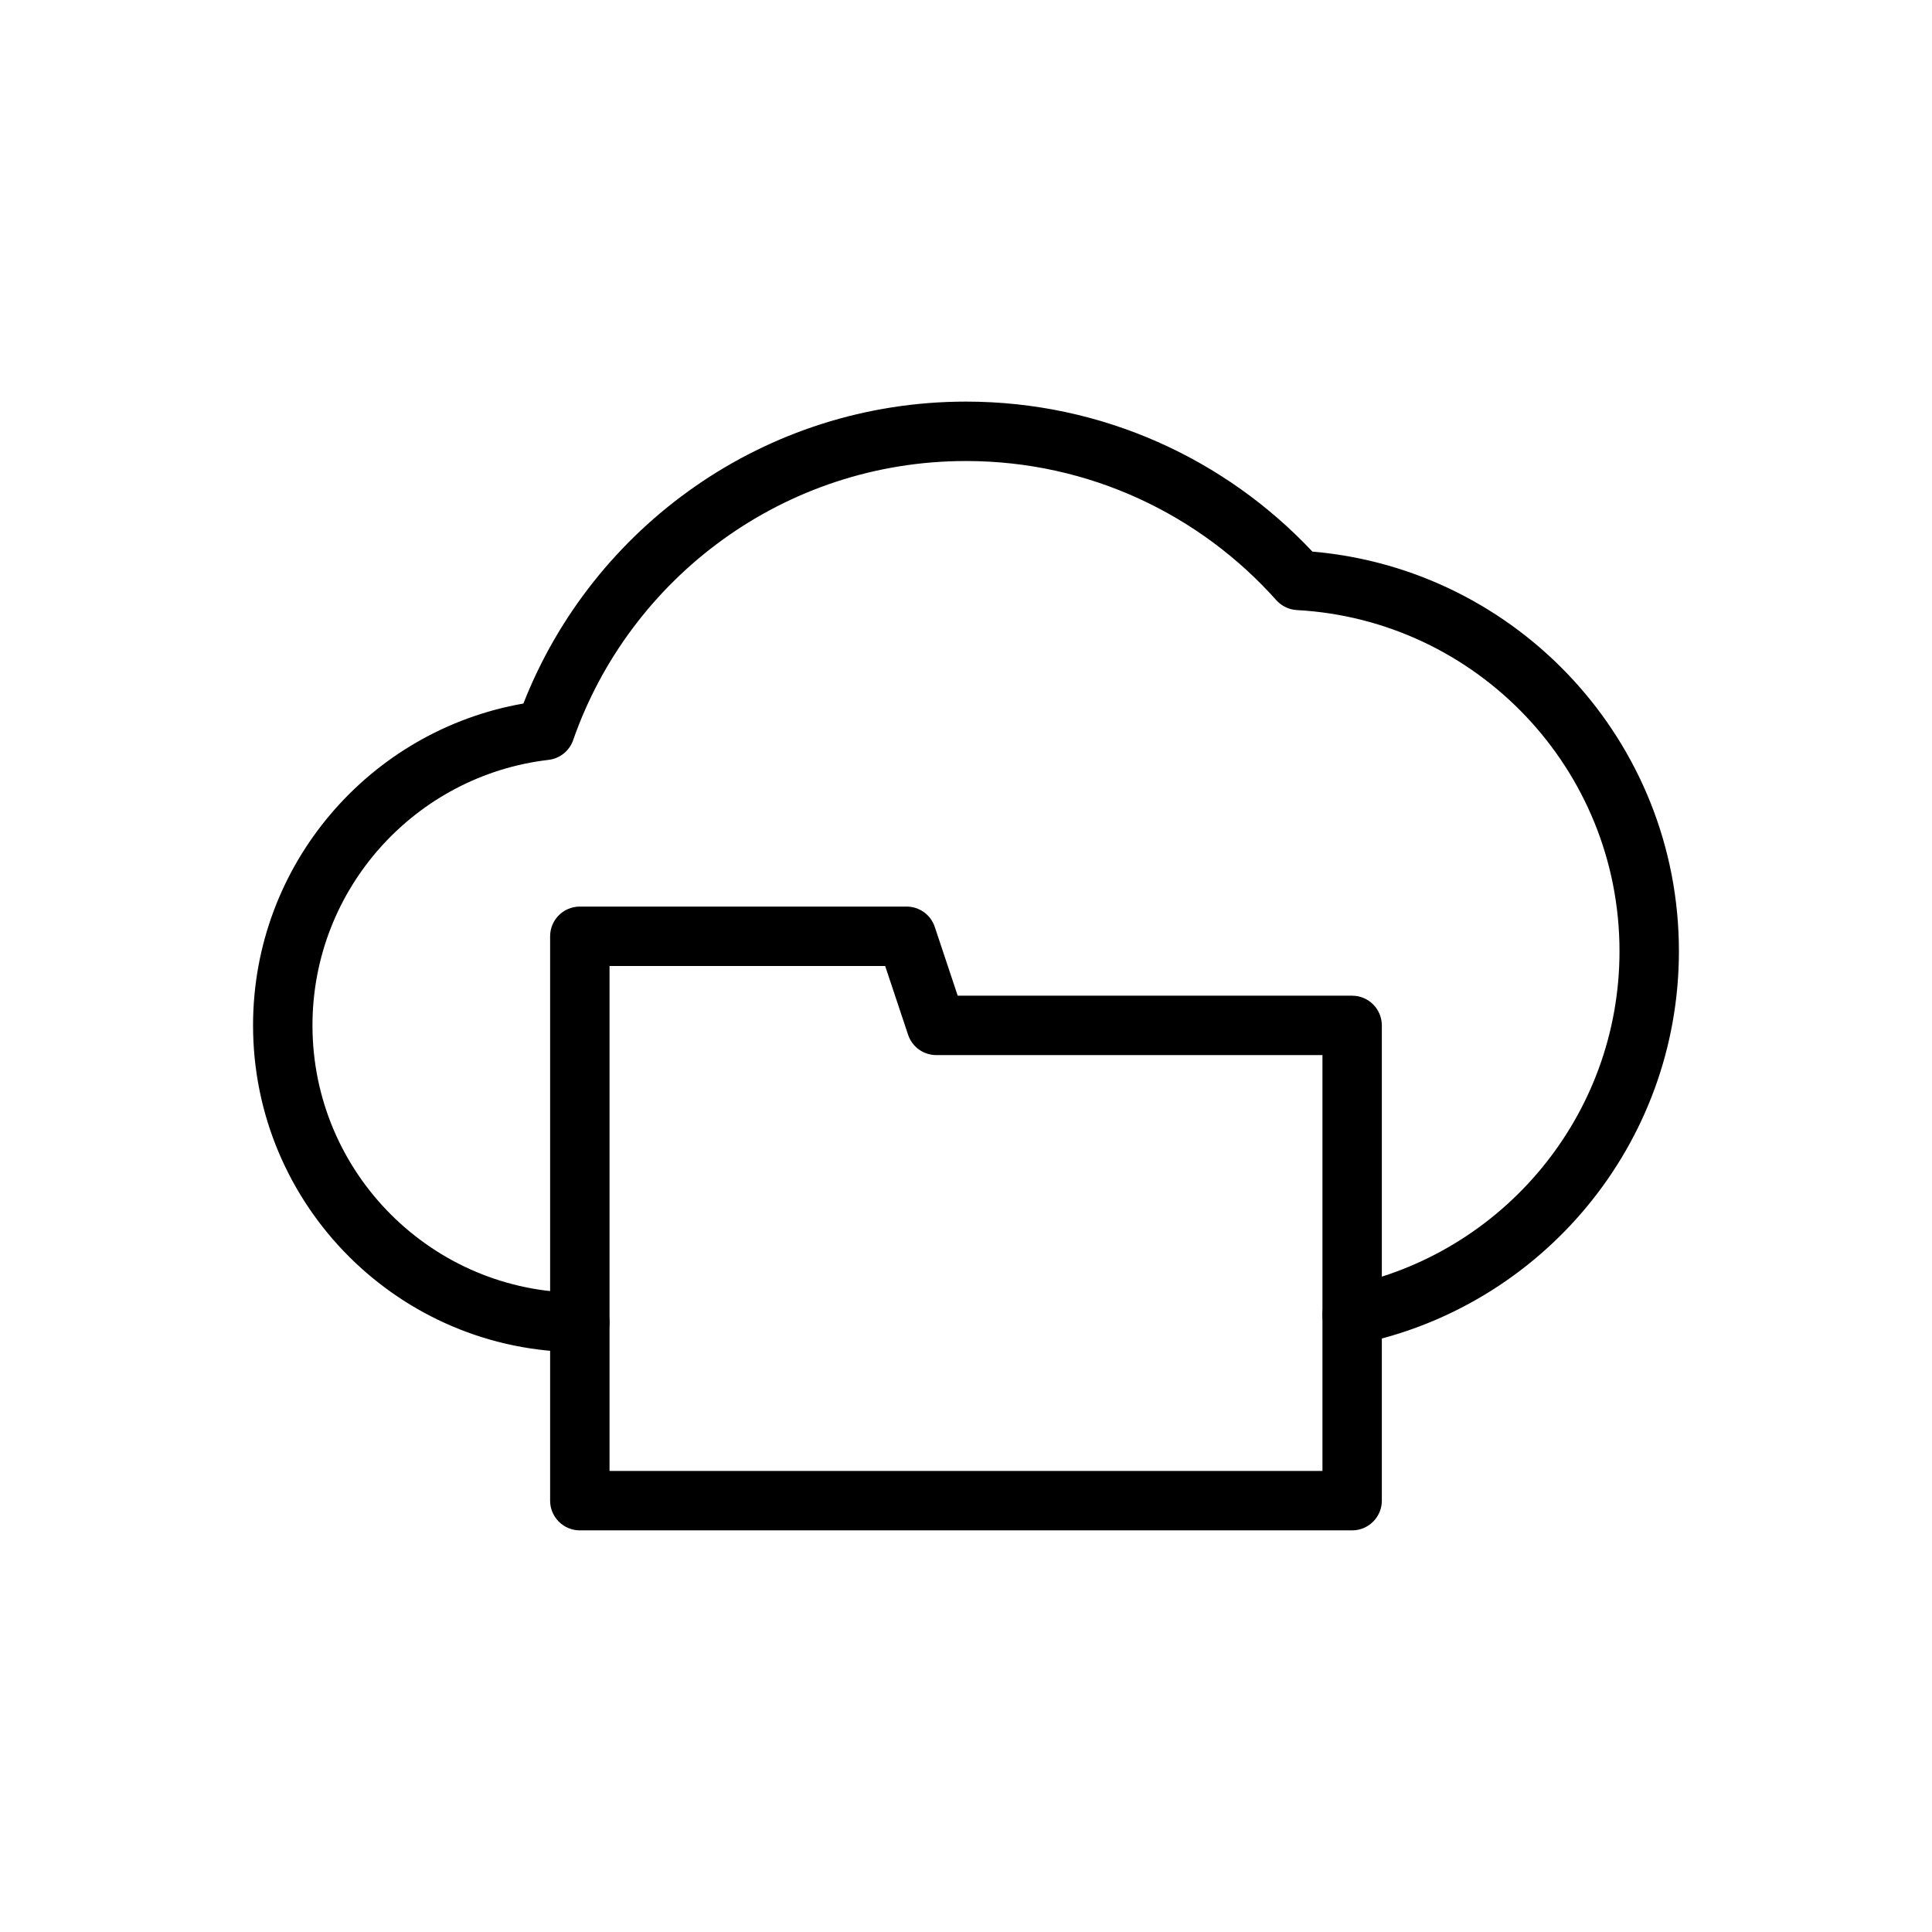
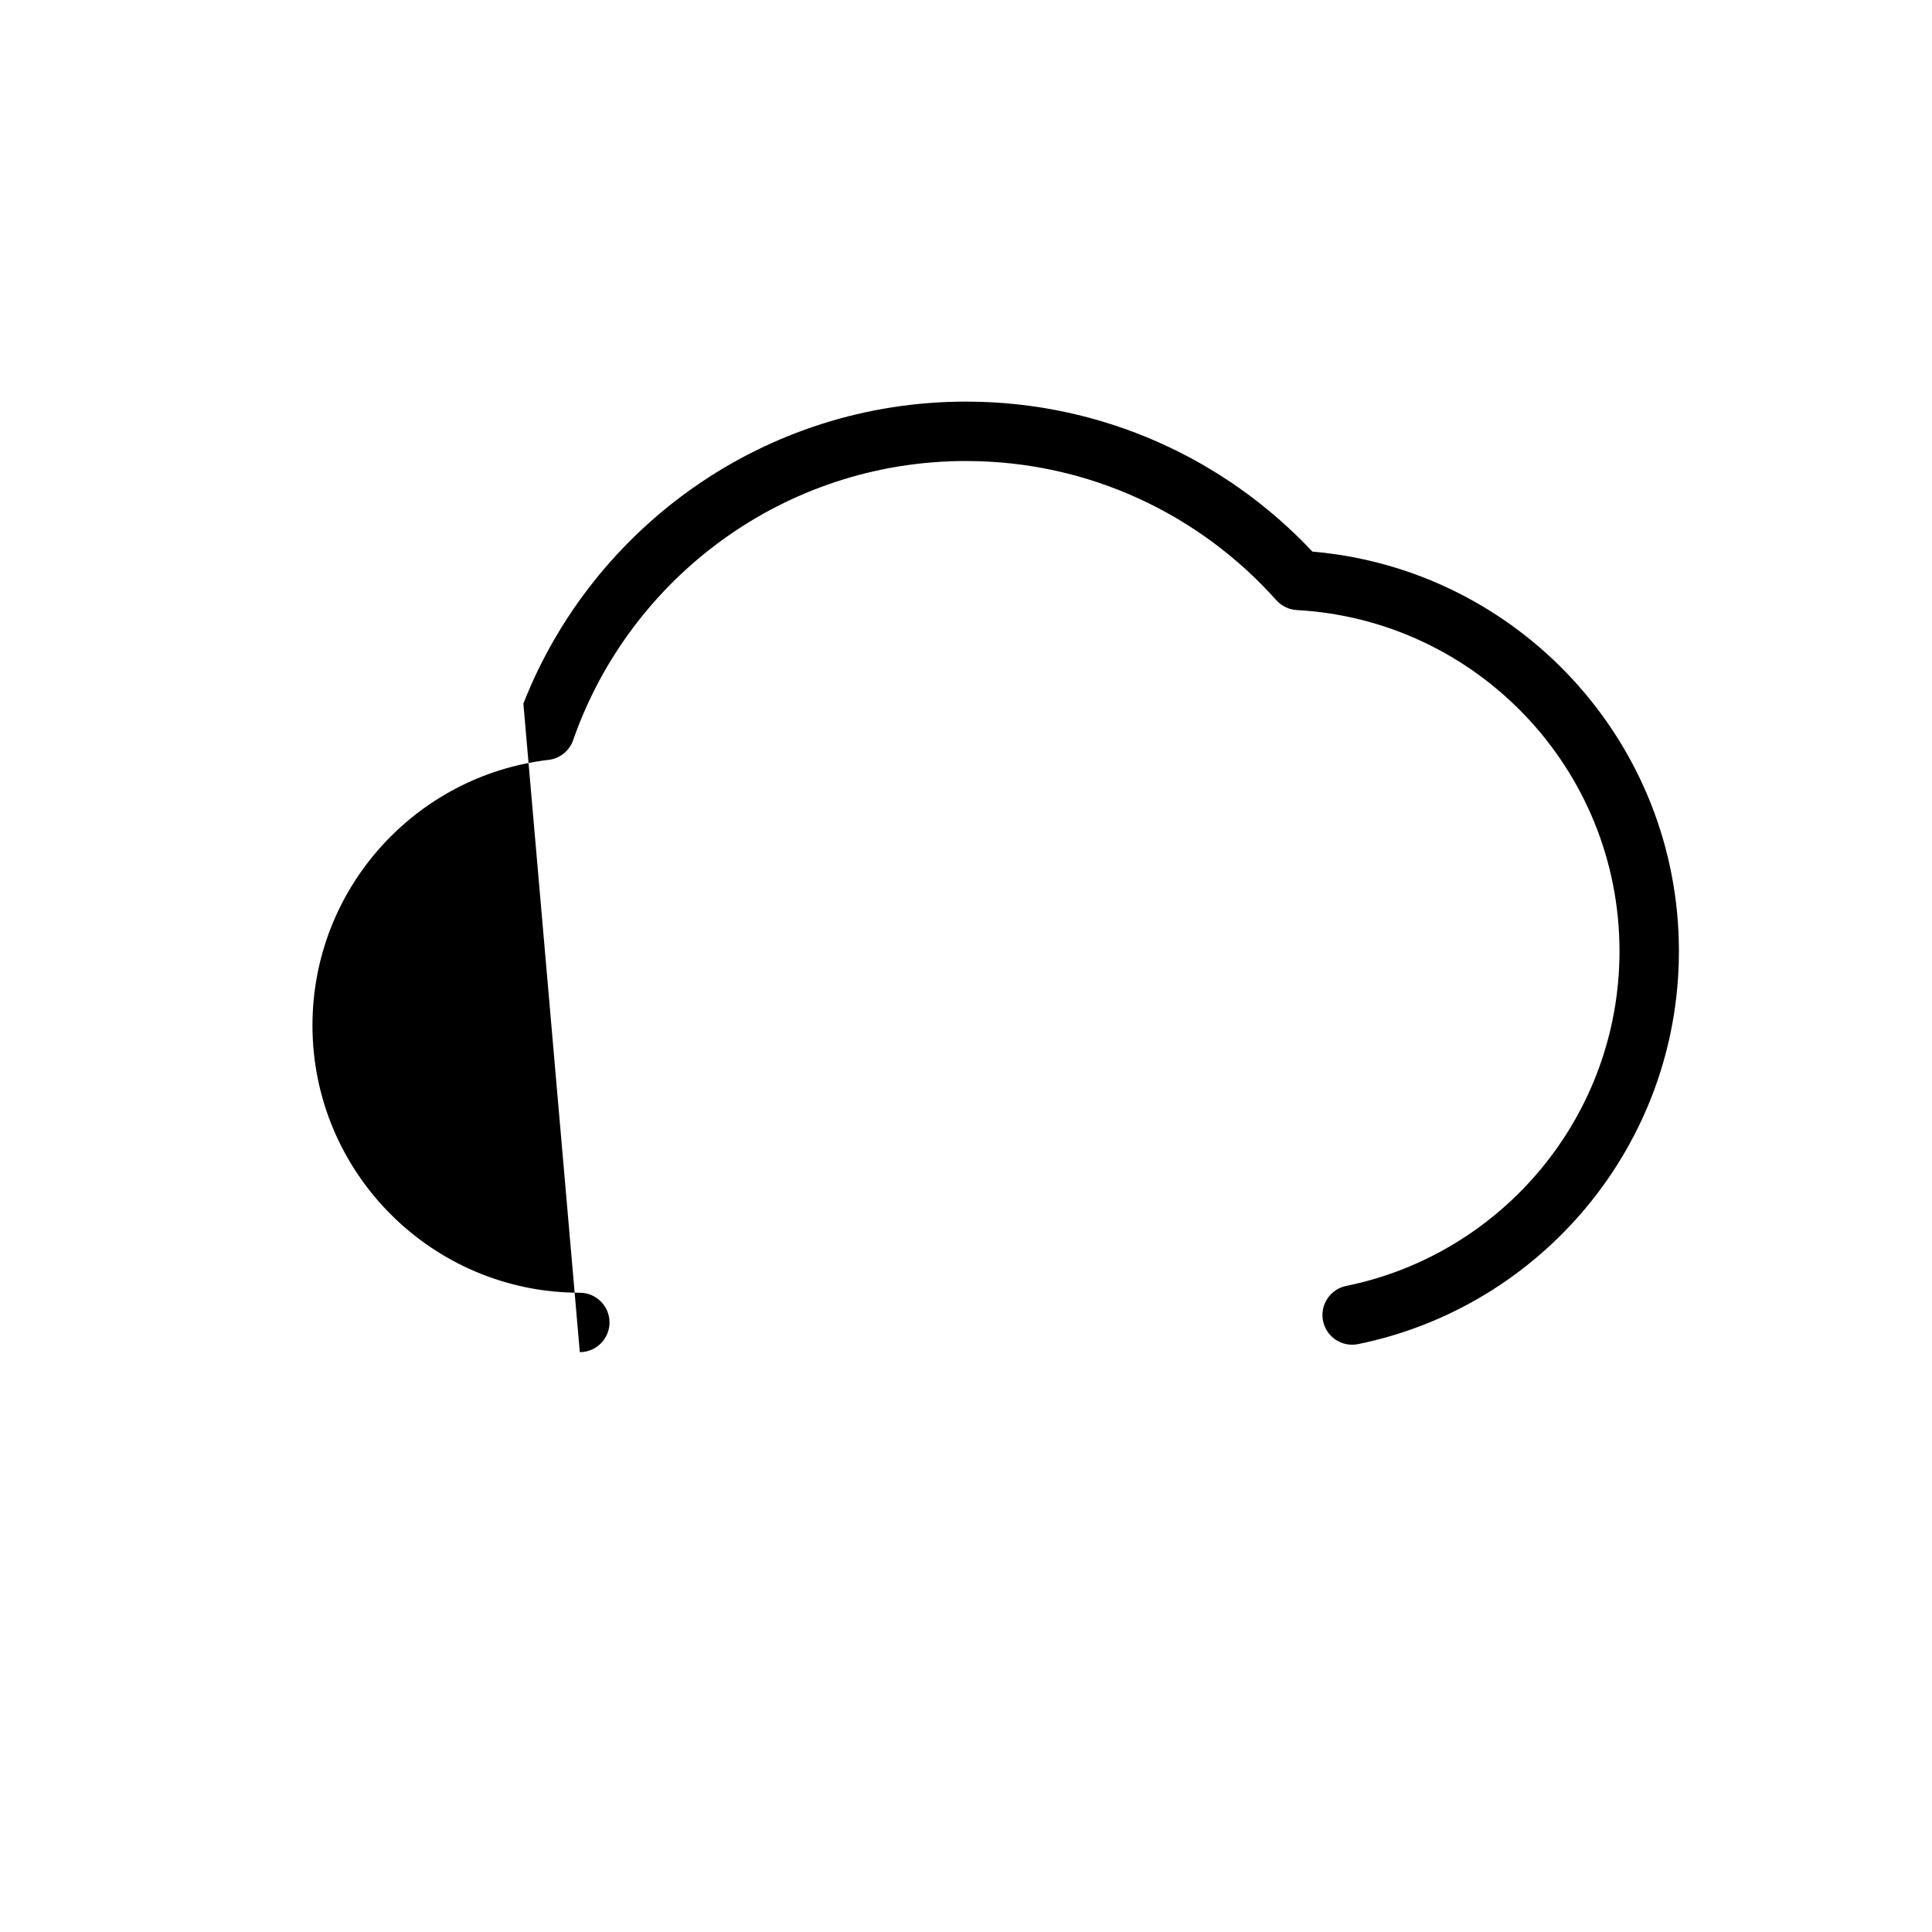
<svg xmlns="http://www.w3.org/2000/svg" fill="#000000" width="800px" height="800px" version="1.1" viewBox="144 144 512 512">
  <g fill-rule="evenodd">
-     <path d="m397.8 407.87h104.53c4.344 0 7.871 3.527 7.871 7.871v125.95c0 4.344-3.527 7.871-7.871 7.871h-204.67c-4.344 0-7.871-3.527-7.871-7.871v-149.57c0-4.344 3.527-7.871 7.871-7.871h86.594c3.387 0 6.398 2.164 7.469 5.383l6.078 18.23zm-19.223-7.871h-73.043v133.82h188.93v-110.21h-102.34c-3.387 0-6.398-2.164-7.469-5.383l-6.078-18.23z" />
-     <path d="m282.7 330.45c18.383-46.832 63.992-80.02 117.3-80.02 36.18 0 68.816 15.289 91.805 39.754 54.371 4.644 97.125 50.301 97.125 105.88 0 51.371-36.543 94.285-85.027 104.14-4.258 0.867-8.414-1.883-9.281-6.141-0.867-4.258 1.891-8.414 6.148-9.281 41.297-8.398 72.414-44.957 72.414-88.719 0-48.277-37.871-87.781-85.5-90.387-2.094-0.117-4.047-1.062-5.449-2.621-20.191-22.625-49.562-36.879-82.238-36.879-48.129 0-89.102 30.922-104.11 73.973-0.992 2.852-3.519 4.879-6.519 5.227-35.203 4.102-62.559 34.07-62.559 70.367 0 39.102 31.746 70.848 70.848 70.848 4.344 0 7.871 3.527 7.871 7.871s-3.527 7.871-7.871 7.871c-47.793 0-86.594-38.801-86.594-86.594 0-42.691 30.961-78.199 71.629-85.293z" />
+     <path d="m282.7 330.45c18.383-46.832 63.992-80.02 117.3-80.02 36.18 0 68.816 15.289 91.805 39.754 54.371 4.644 97.125 50.301 97.125 105.88 0 51.371-36.543 94.285-85.027 104.14-4.258 0.867-8.414-1.883-9.281-6.141-0.867-4.258 1.891-8.414 6.148-9.281 41.297-8.398 72.414-44.957 72.414-88.719 0-48.277-37.871-87.781-85.5-90.387-2.094-0.117-4.047-1.062-5.449-2.621-20.191-22.625-49.562-36.879-82.238-36.879-48.129 0-89.102 30.922-104.11 73.973-0.992 2.852-3.519 4.879-6.519 5.227-35.203 4.102-62.559 34.07-62.559 70.367 0 39.102 31.746 70.848 70.848 70.848 4.344 0 7.871 3.527 7.871 7.871s-3.527 7.871-7.871 7.871z" />
  </g>
</svg>